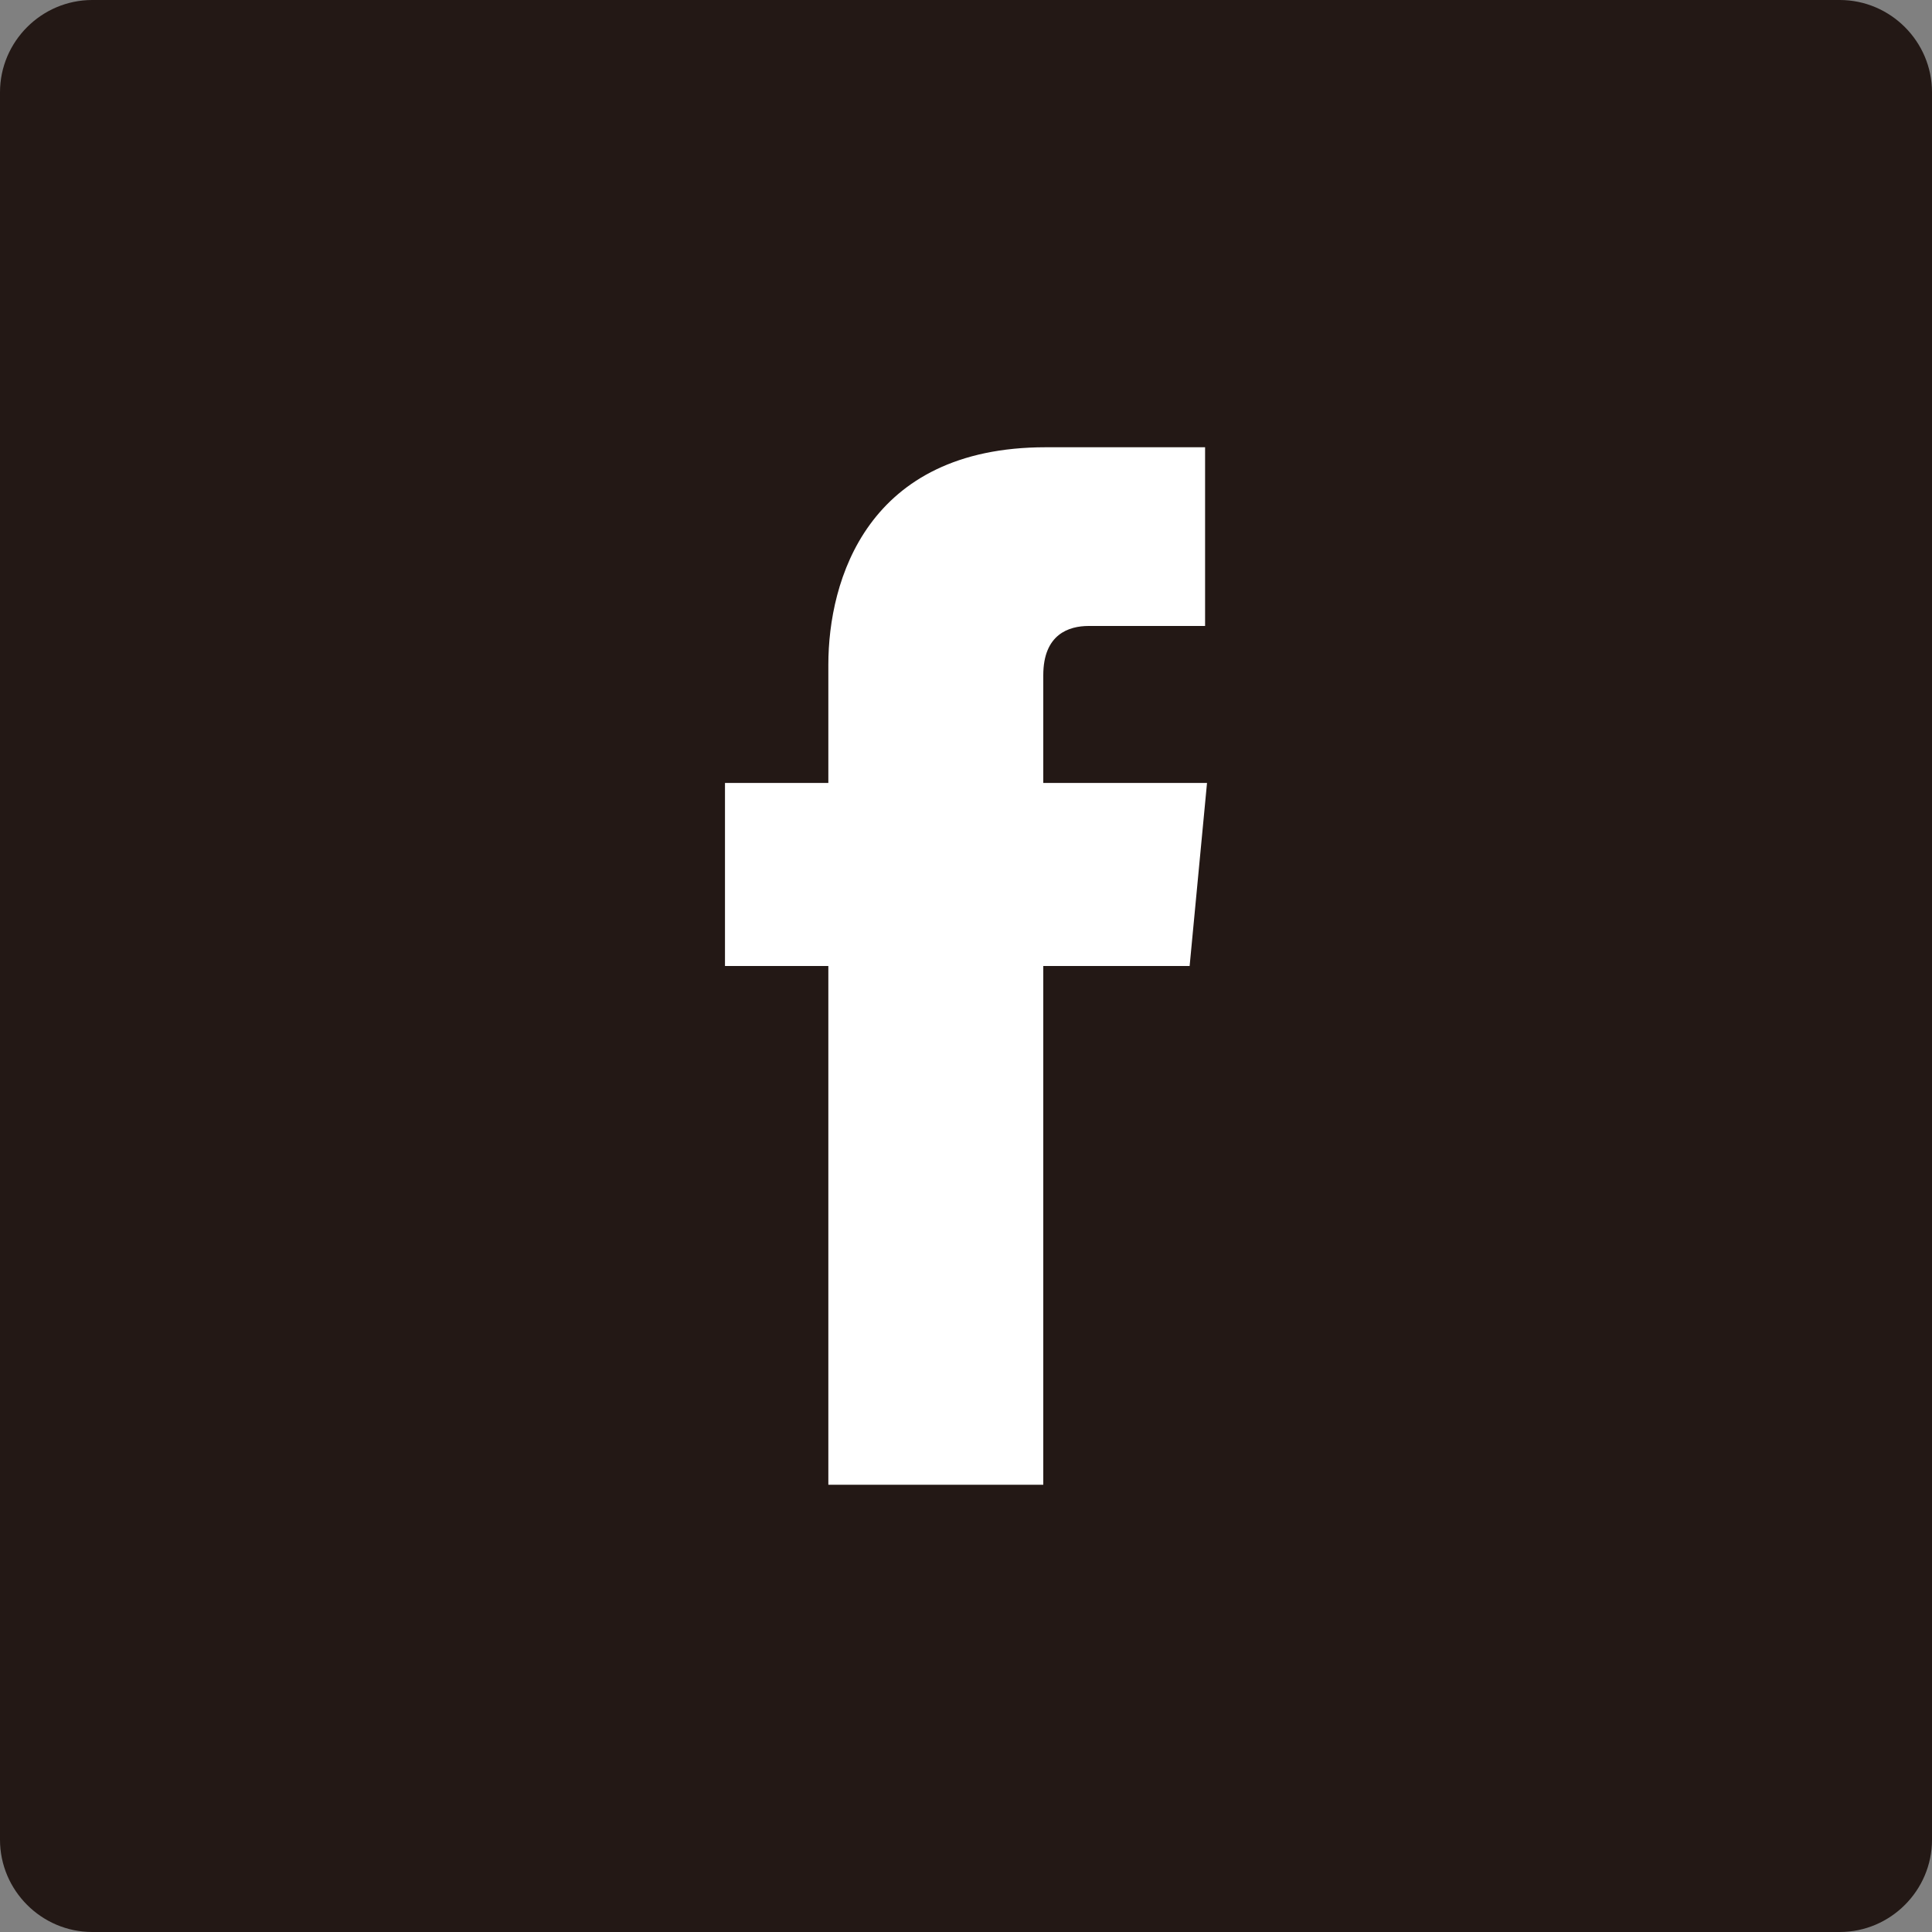
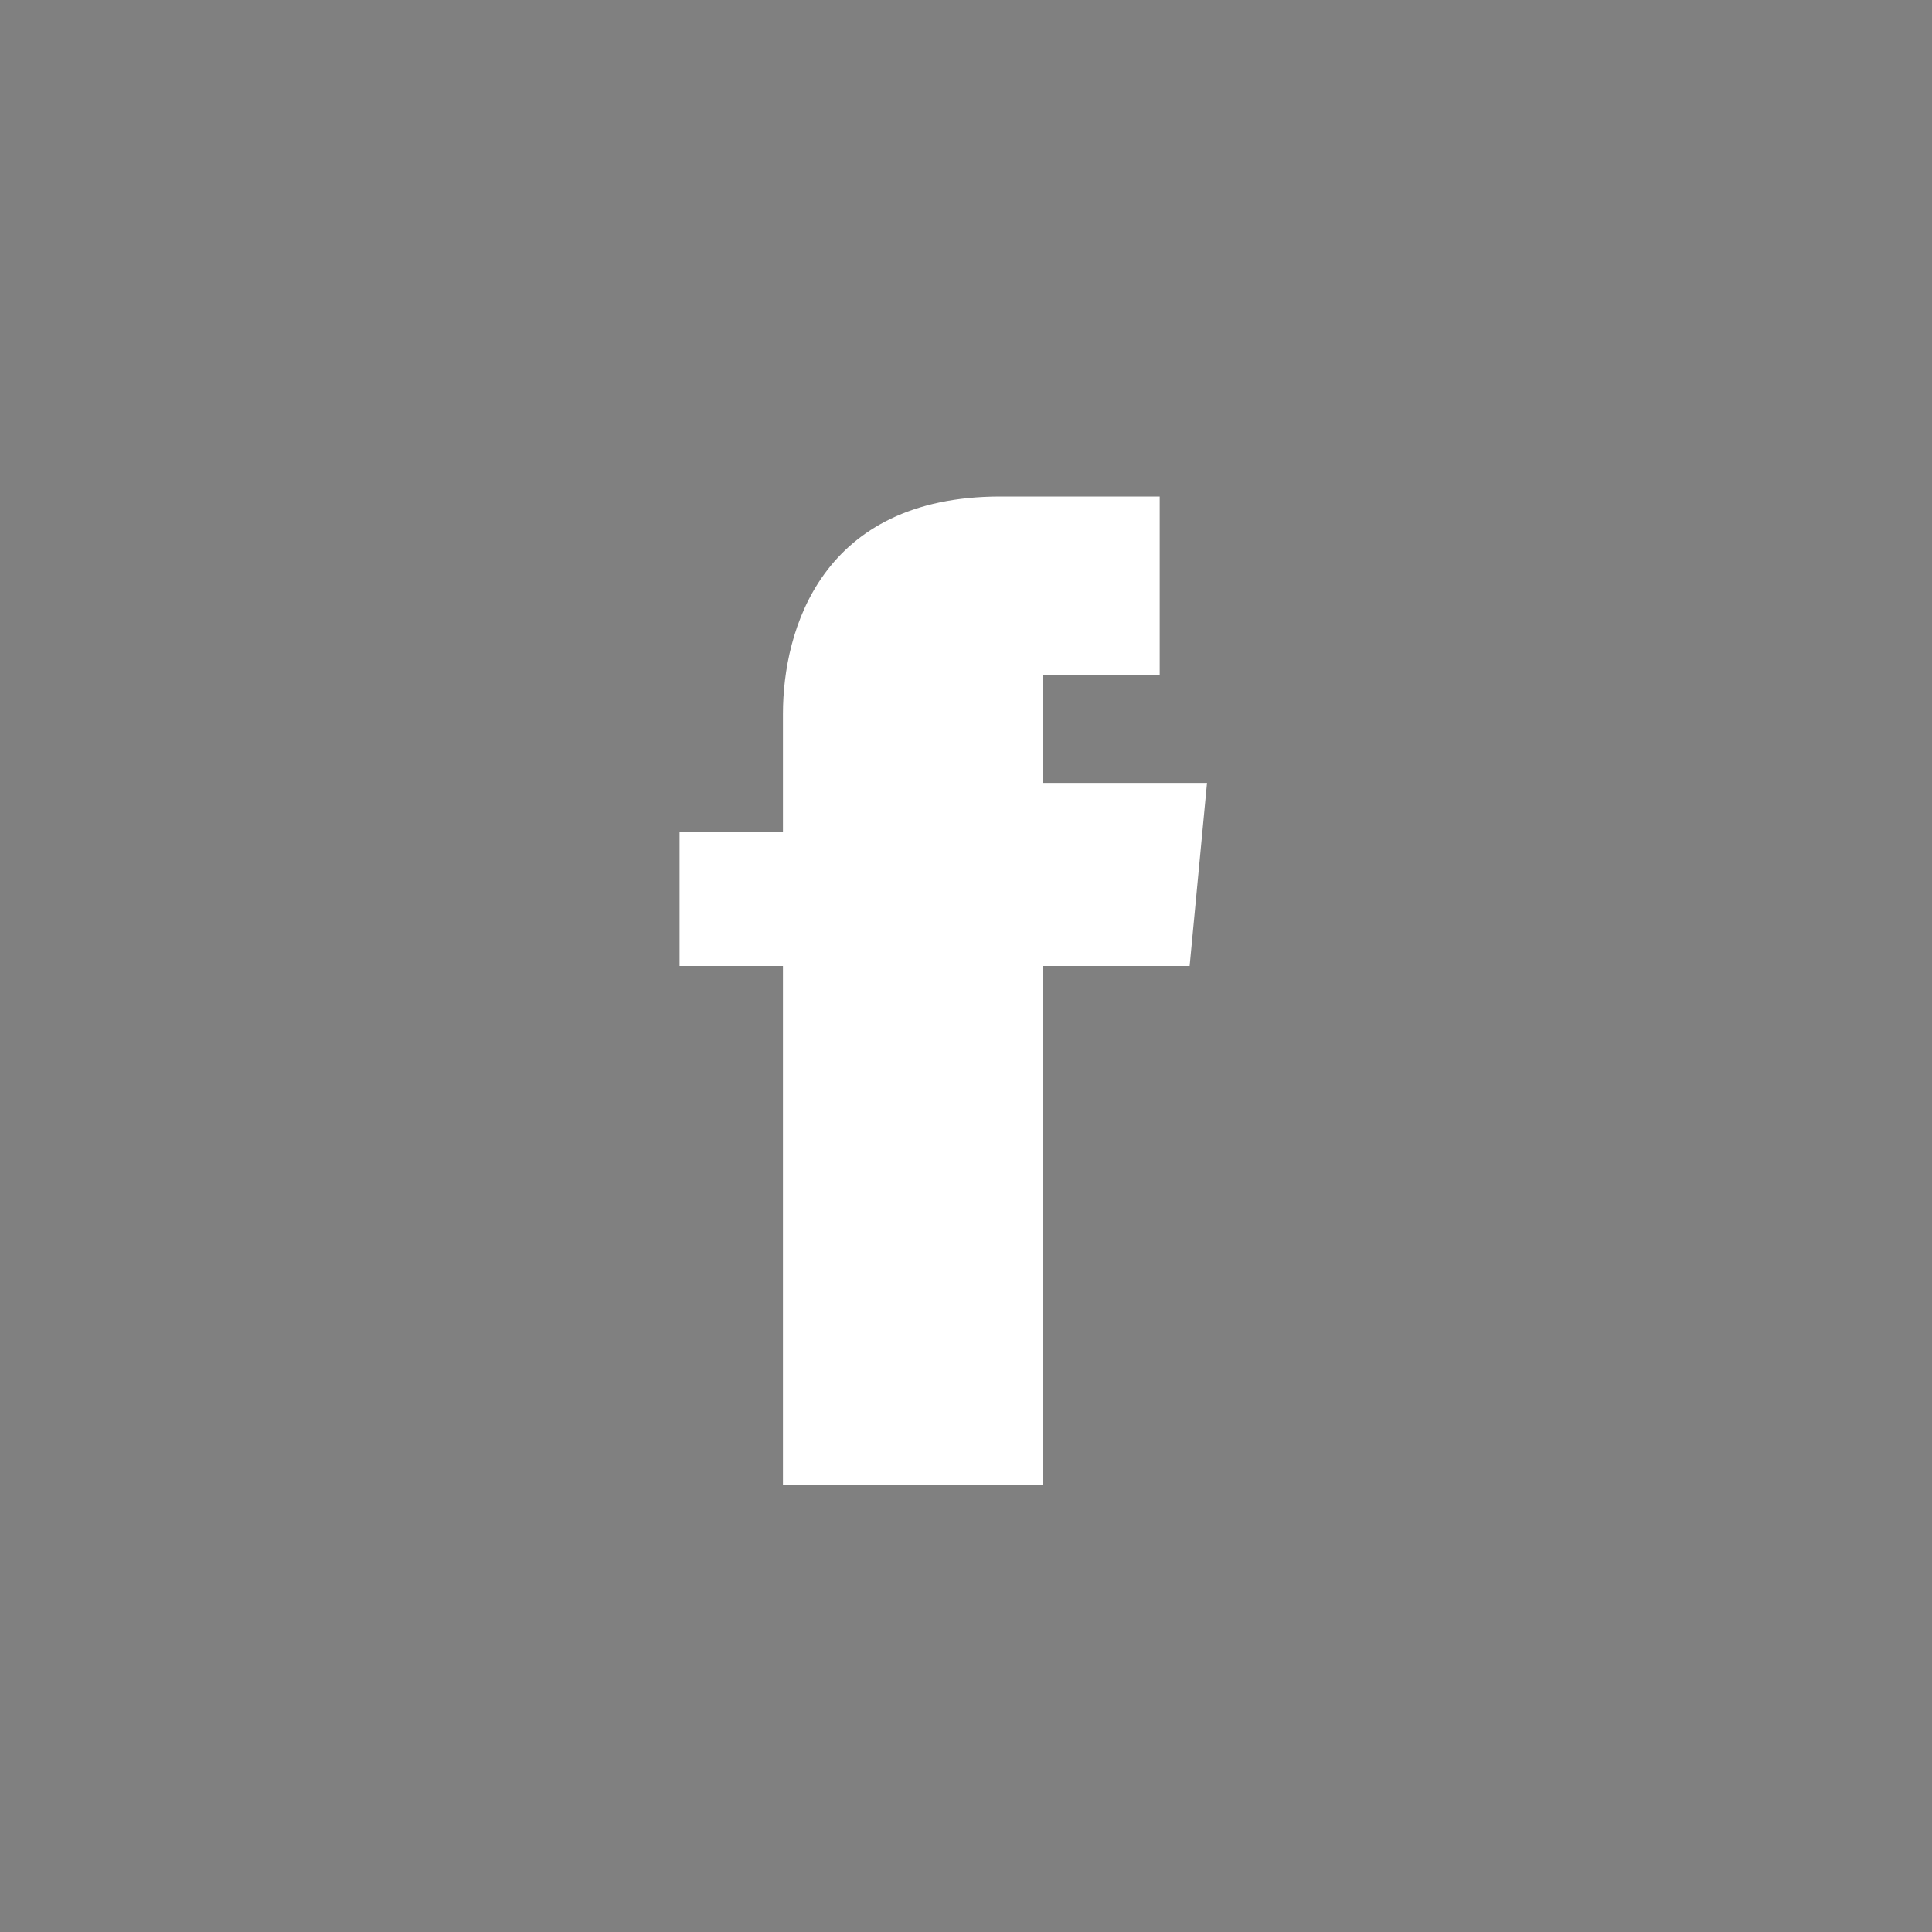
<svg xmlns="http://www.w3.org/2000/svg" version="1.1" id="Layer_1" x="0px" y="0px" viewBox="0 0 400 400" style="enable-background:new 0 0 400 400;" xml:space="preserve">
  <rect x="0" y="0" width="400" height="400" fill="#808080" stroke="none" />
  <style type="text/css">
	.st0{fill:#231815;}
	.st1{fill:#FFFFFF;}
</style>
  <g id="Dark_Blue_00000084488291960990199000000014160020070274541961_">
-     <path class="st0" d="M380.9,400H19.1C8.6,400,0,391.4,0,380.9V19.1C0,8.6,8.6,0,19.1,0h361.8C391.4,0,400,8.6,400,19.1v361.8   C400,391.4,391.4,400,380.9,400z" />
-   </g>
-   <path class="st1" d="M249.9,162.1H216v-22.3c0-8.5,5.3-10.2,9.4-10.2c4,0,24.1,0,24.1,0v-37h-33c-37,0-45,27.6-45,45v24.5h-21.4V200  h21.4c0,48.6,0,107.4,0,107.4H216c0,0,0-59.2,0-107.4h30.3L249.9,162.1z" />
+     </g>
+   <path class="st1" d="M249.9,162.1H216v-22.3c4,0,24.1,0,24.1,0v-37h-33c-37,0-45,27.6-45,45v24.5h-21.4V200  h21.4c0,48.6,0,107.4,0,107.4H216c0,0,0-59.2,0-107.4h30.3L249.9,162.1z" />
</svg>